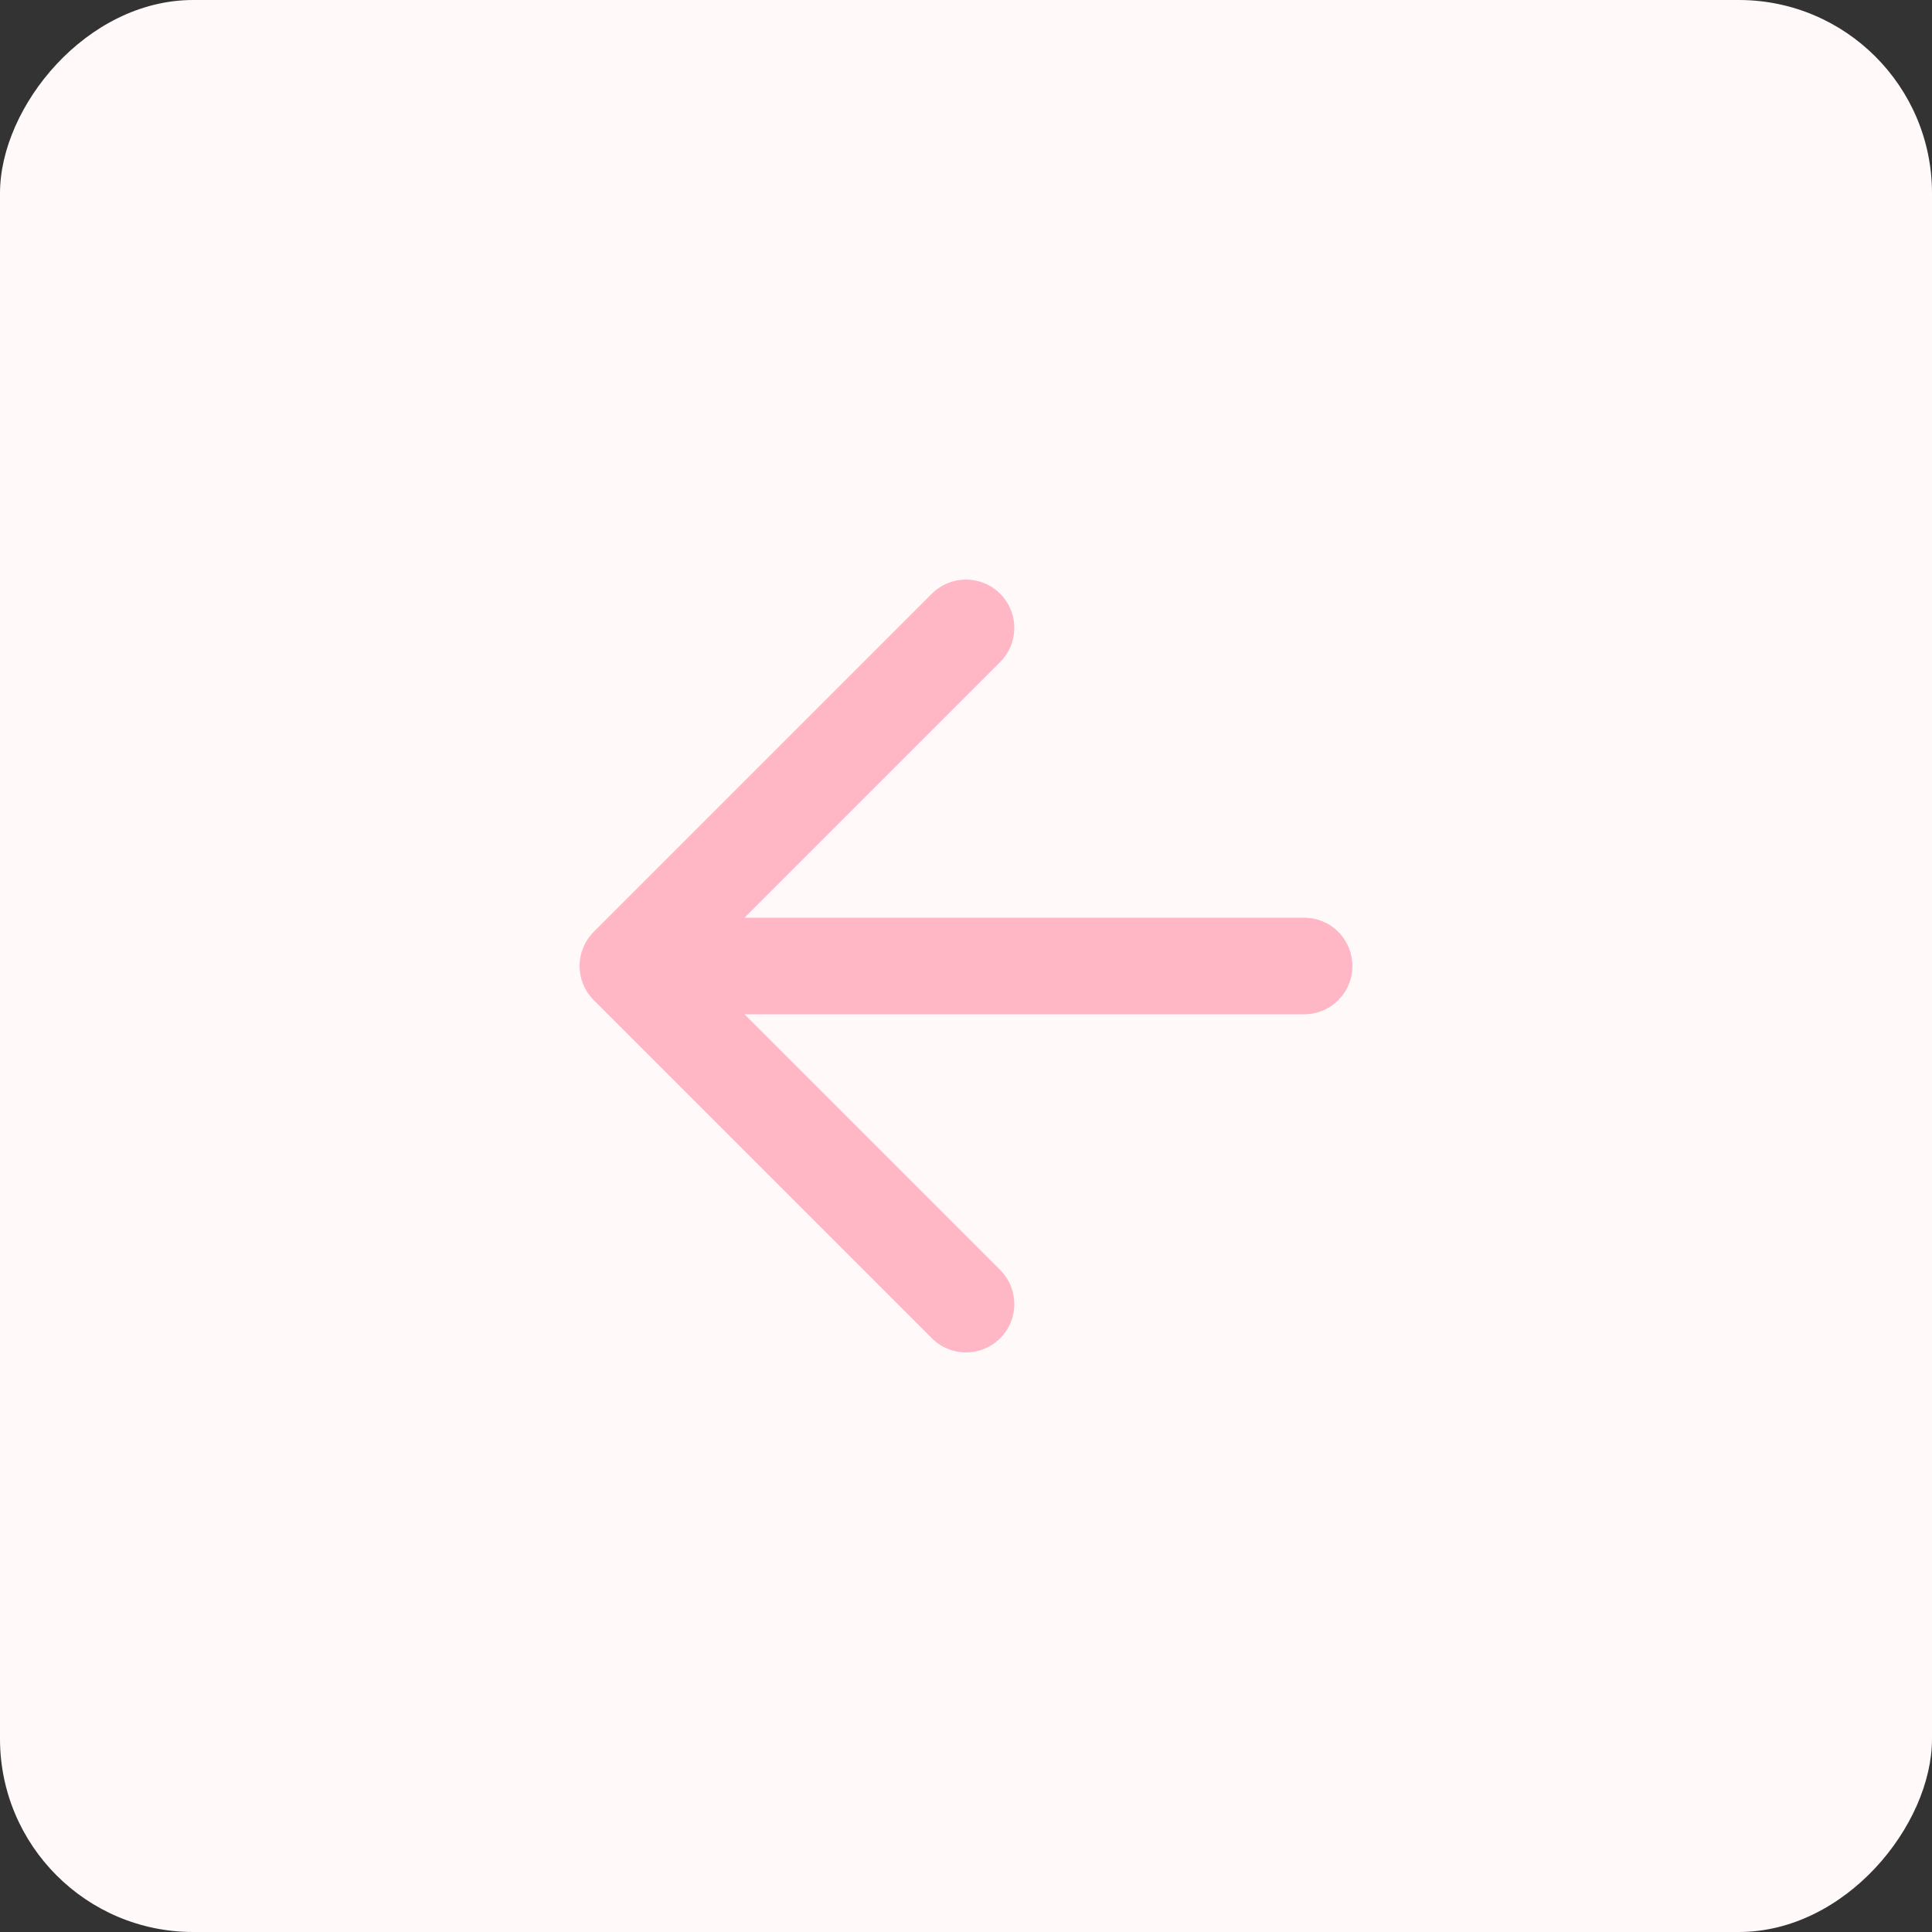
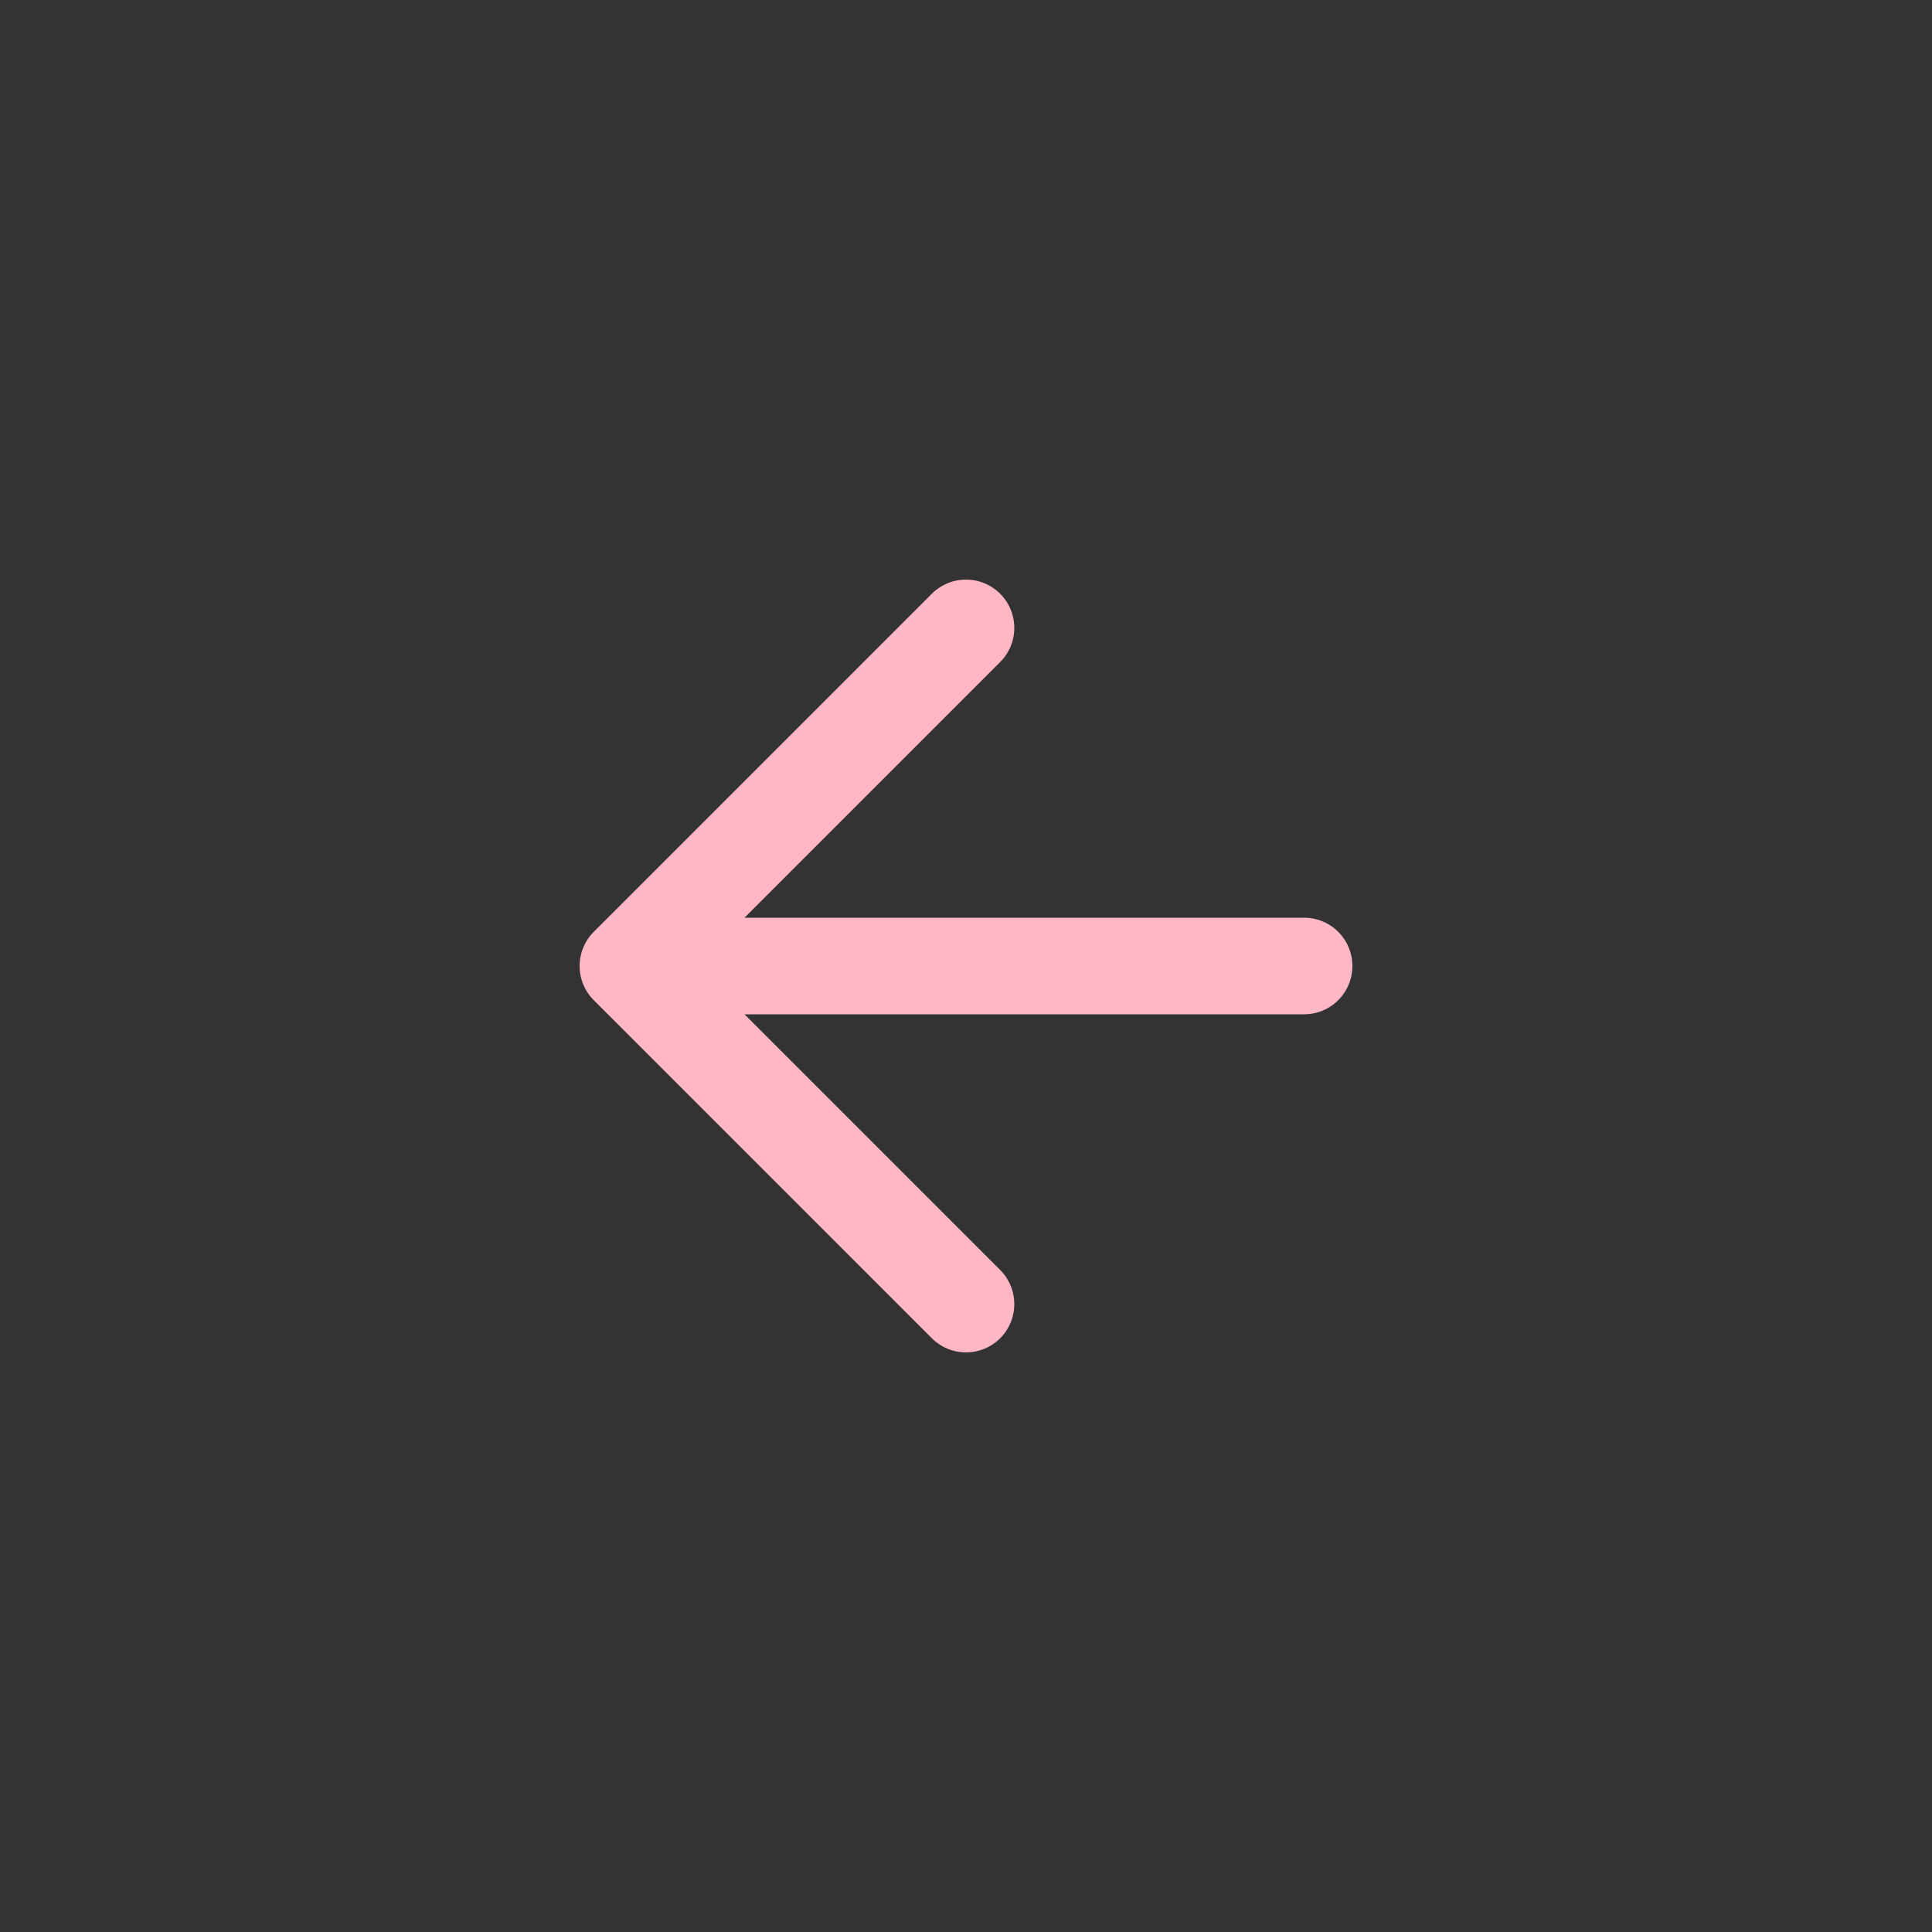
<svg xmlns="http://www.w3.org/2000/svg" width="40" height="40" viewBox="0 0 40 40" fill="none">
  <rect x="0" y="0" width="40" height="40" fill="#333333" stroke="none" />
-   <rect width="40" height="40" rx="4" transform="matrix(-1 0 0 1 40 0)" fill="#FFF9FA" />
-   <path d="M27 20H13M13 20L20 13M13 20L20 27" stroke="#FFB6C5" stroke-width="2" stroke-linecap="round" stroke-linejoin="round" />
+   <path d="M27 20H13L20 13M13 20L20 27" stroke="#FFB6C5" stroke-width="2" stroke-linecap="round" stroke-linejoin="round" />
</svg>